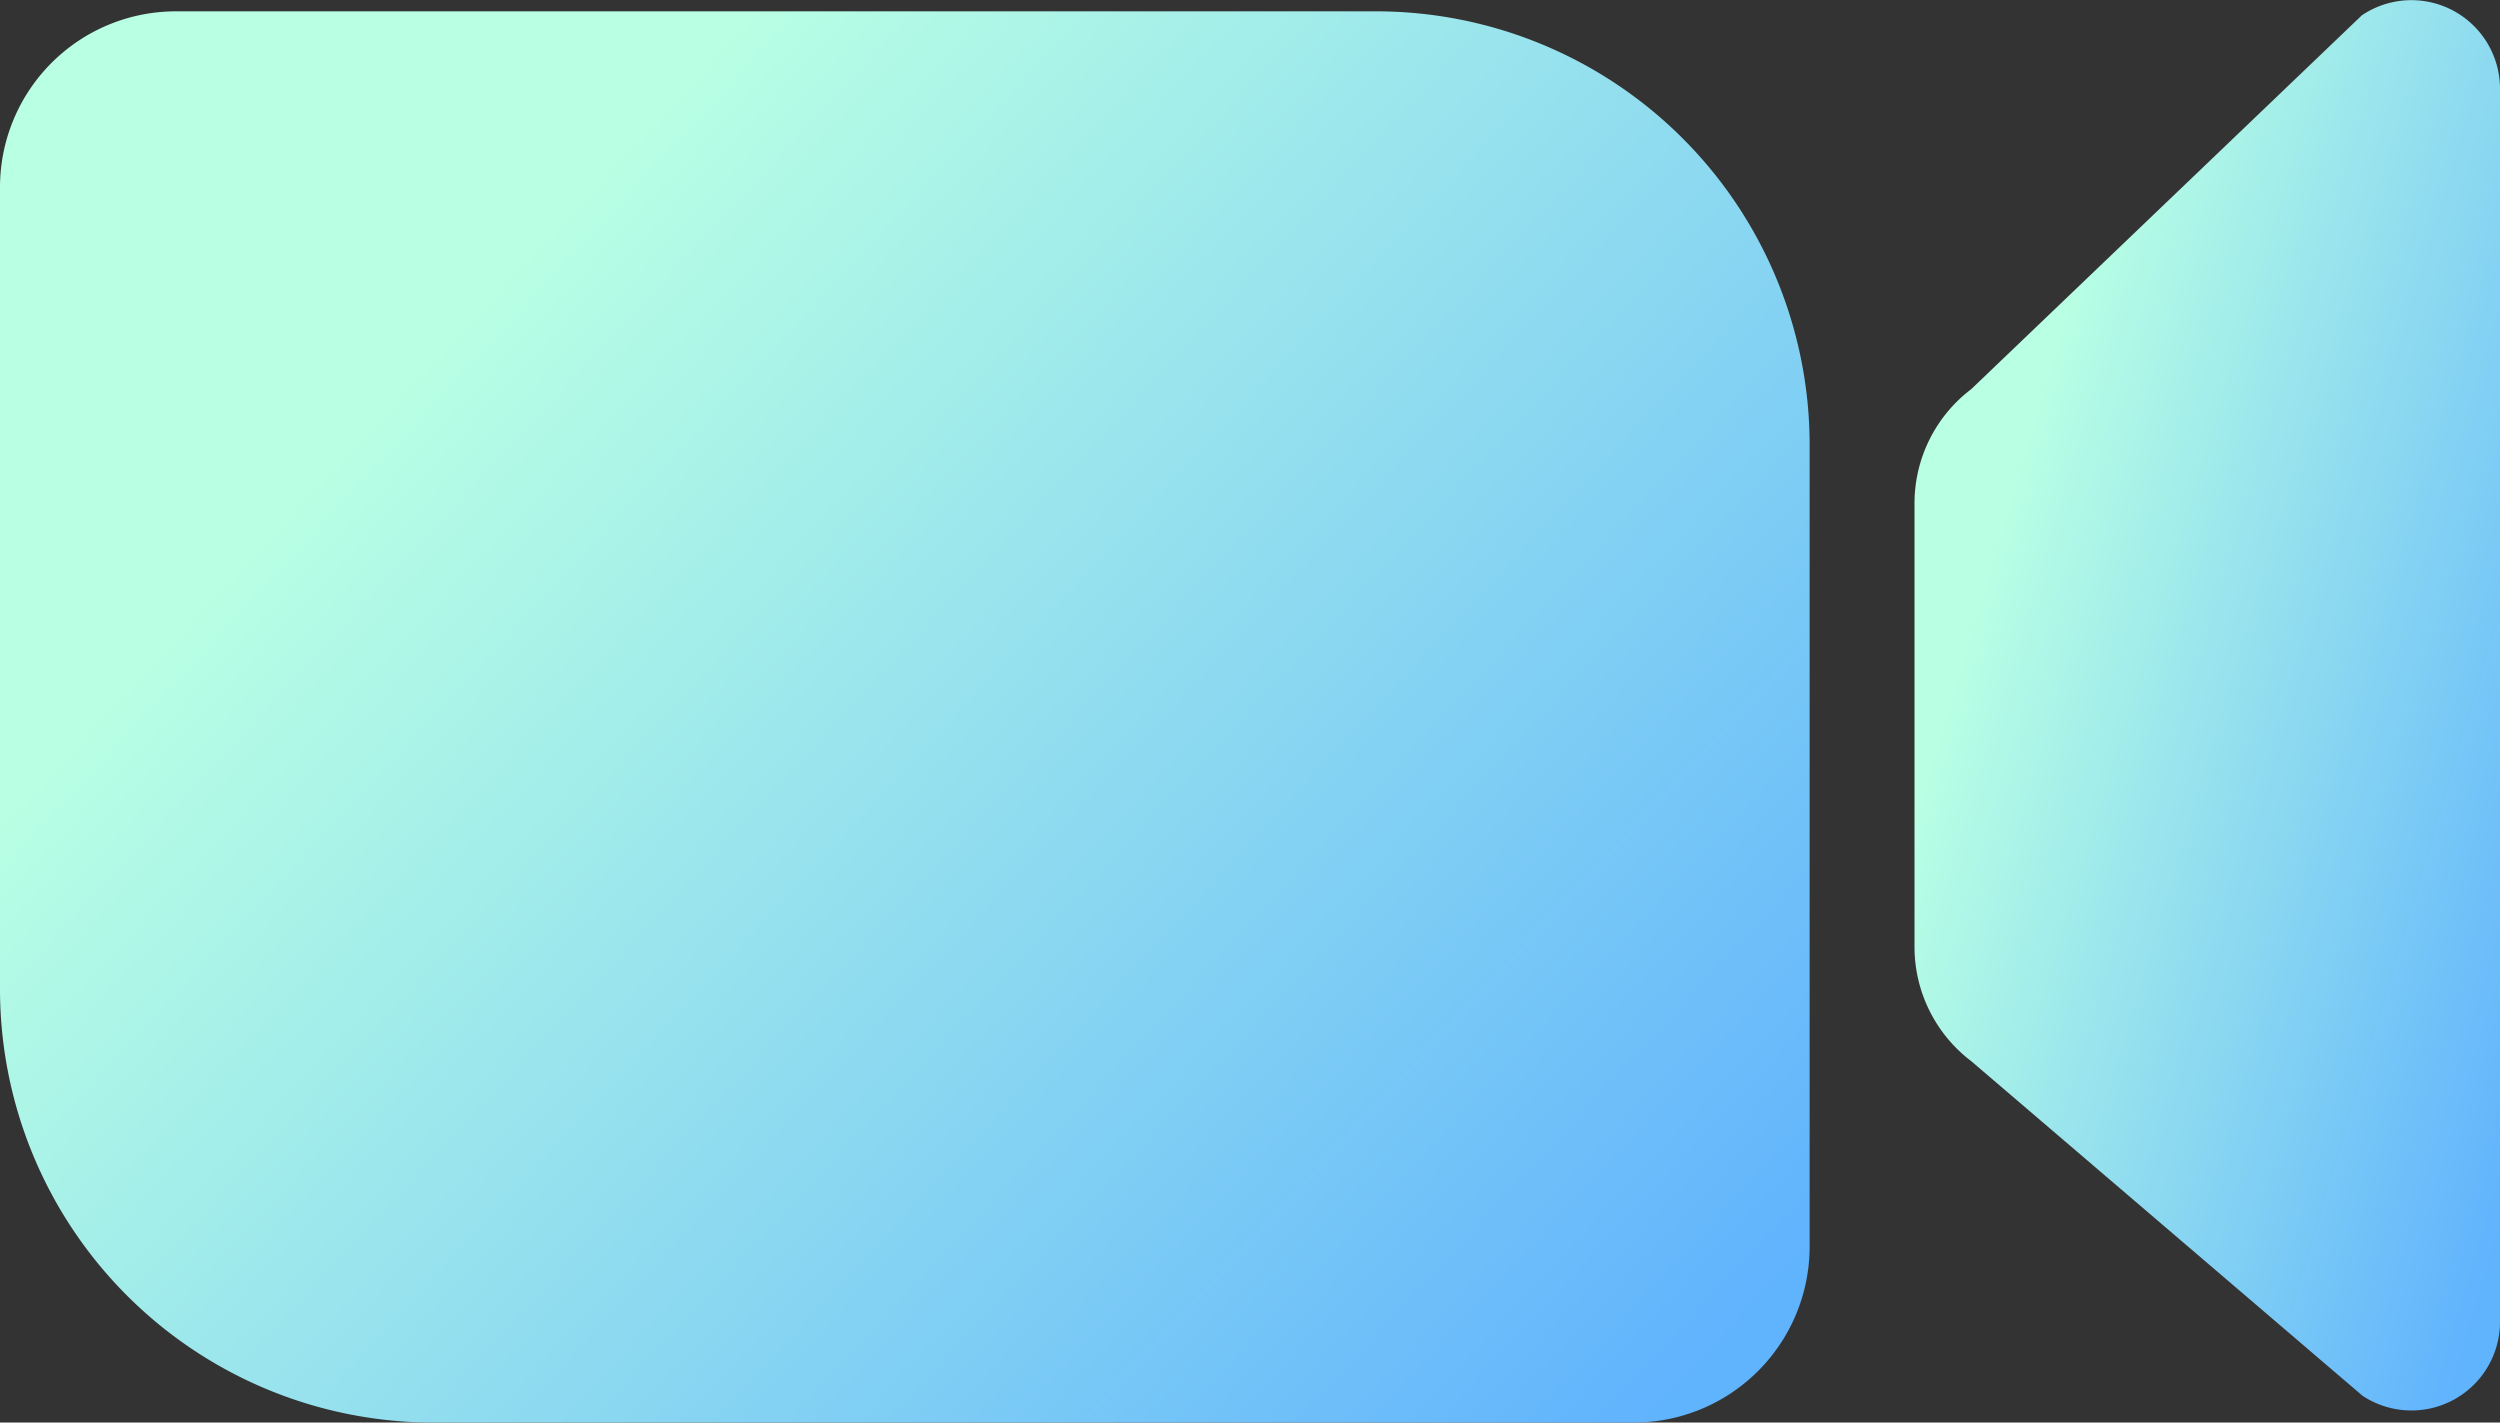
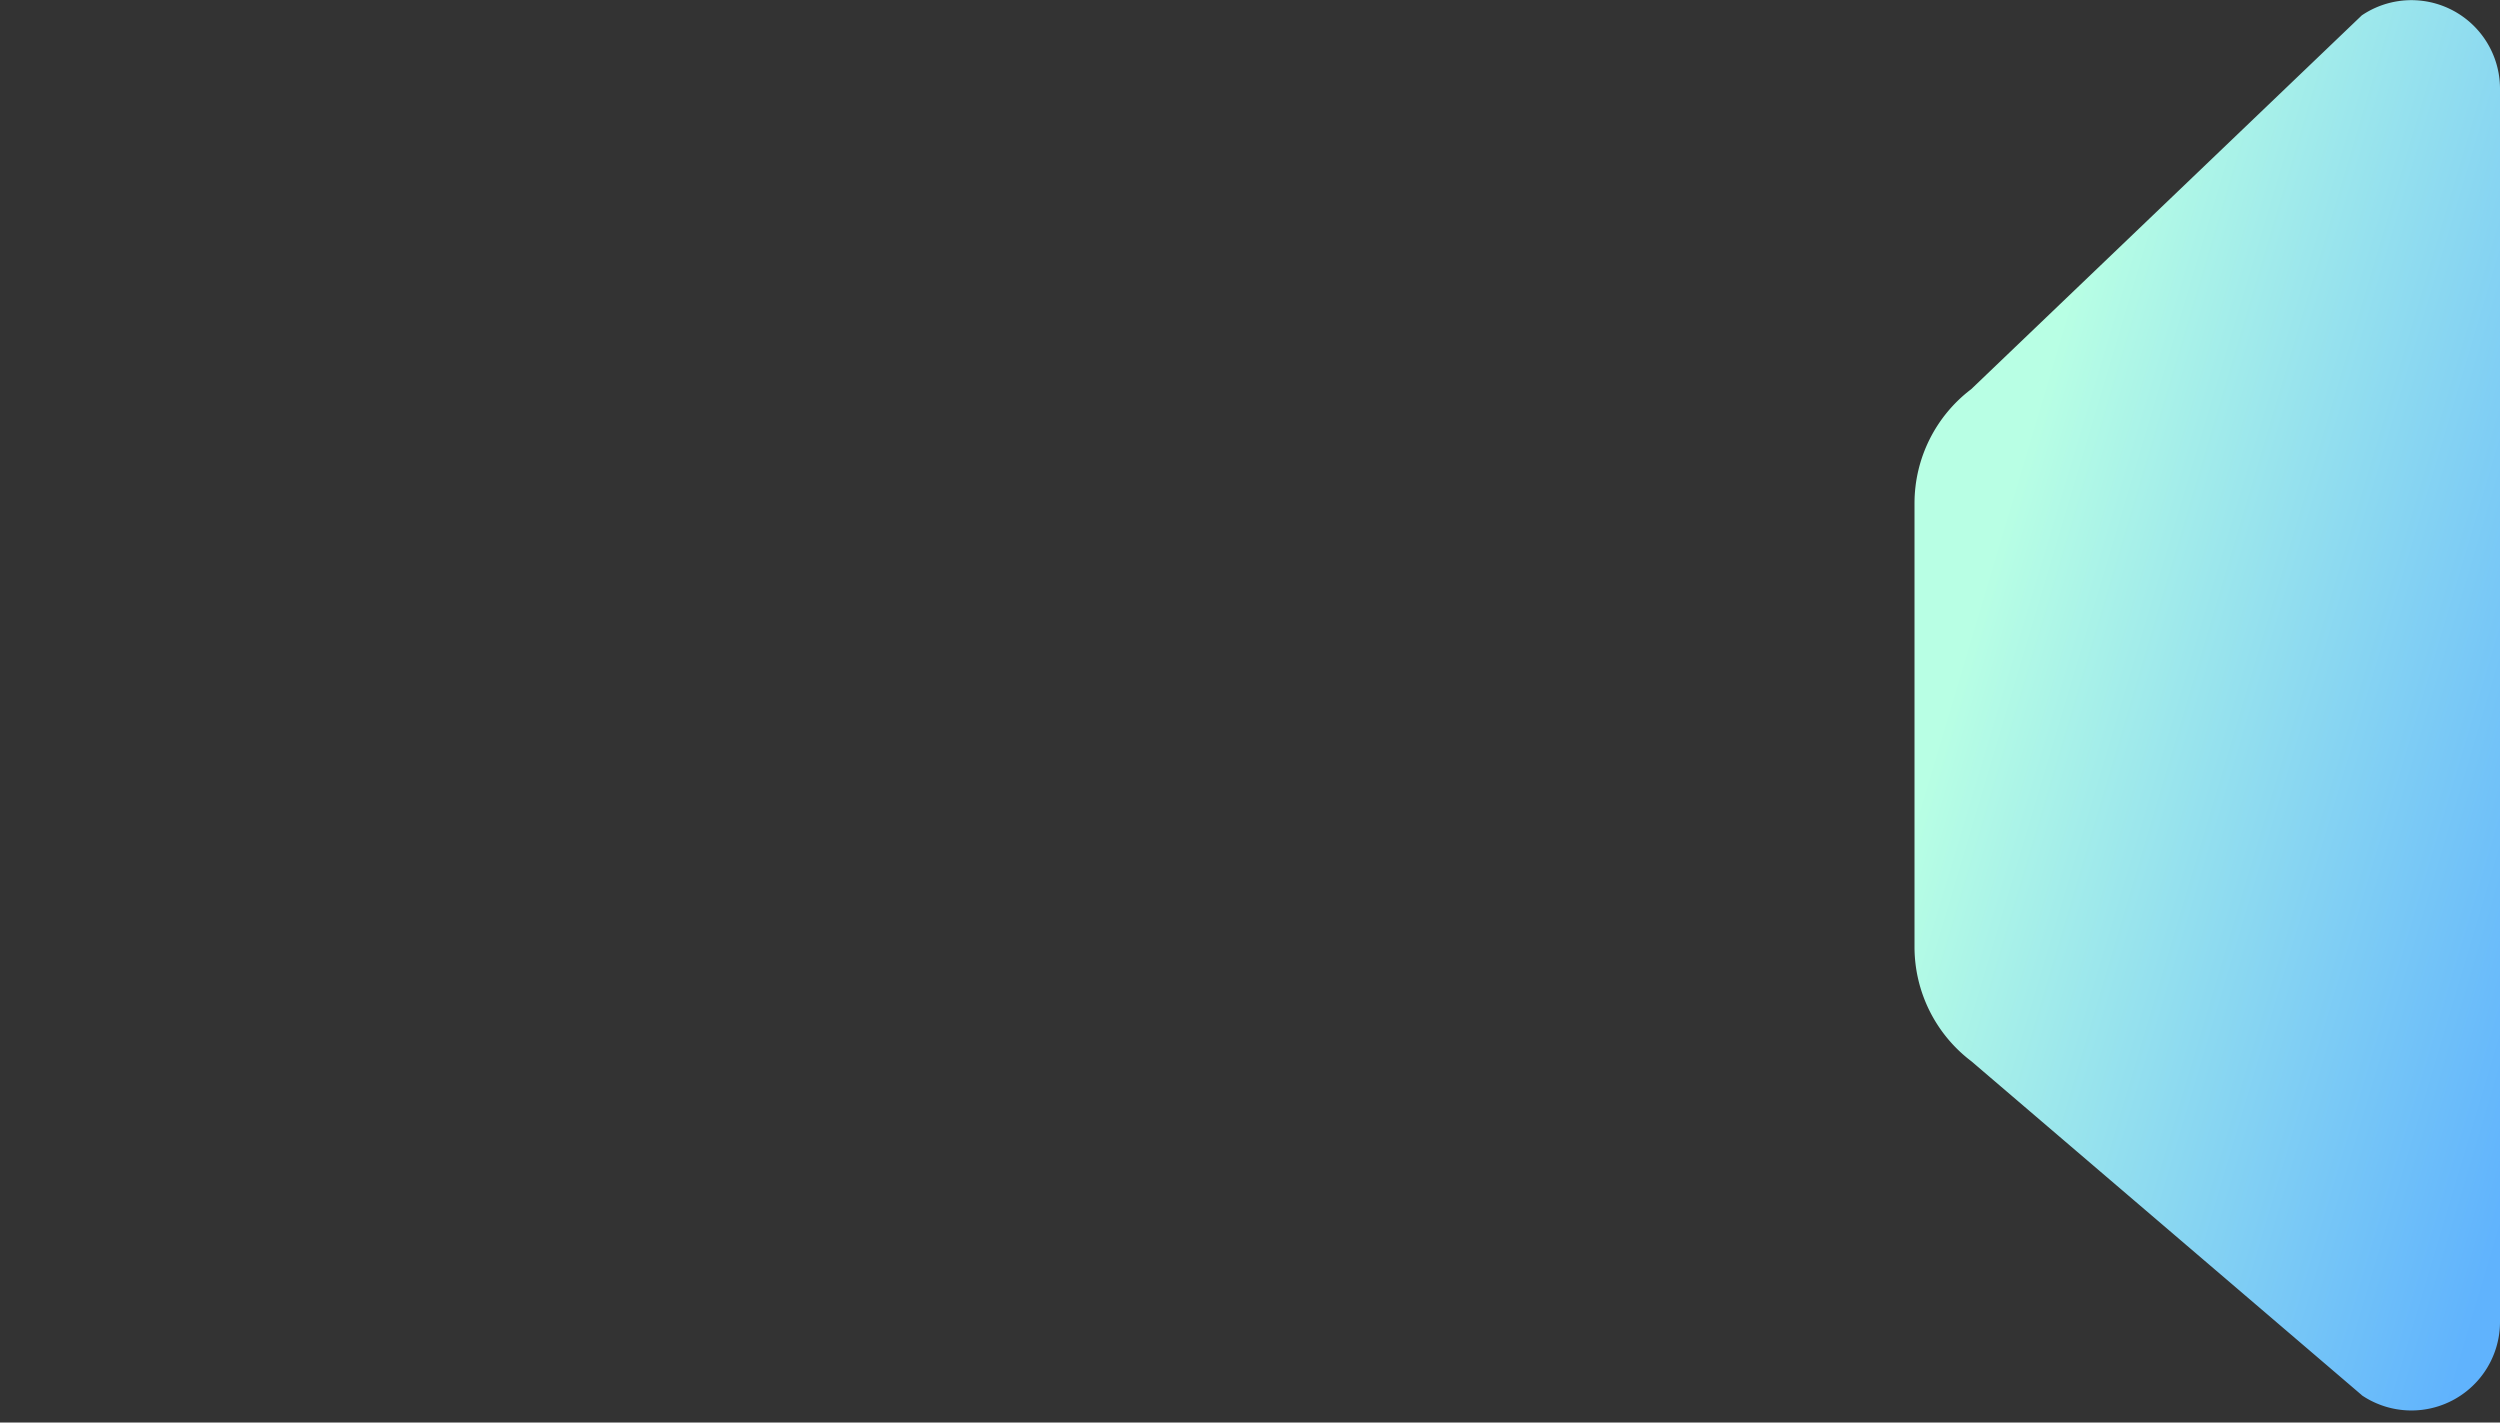
<svg xmlns="http://www.w3.org/2000/svg" id="Component_346_1" data-name="Component 346 – 1" width="21.166" height="12.044" viewBox="0 0 21.166 12.044">
  <rect x="0" y="0" width="21.166" height="12.044" fill="#333333" stroke="none" />
  <defs>
    <style>
      .cls-1 {
        fill: url(#linear-gradient);
      }
    </style>
    <linearGradient id="linear-gradient" x1="0.204" y1="0.296" x2="1" y2="0.874" gradientUnits="objectBoundingBox">
      <stop offset="0" stop-color="#b8ffe4" />
      <stop offset="1" stop-color="#60b3fd" />
    </linearGradient>
  </defs>
-   <path id="Path_14791" data-name="Path 14791" class="cls-1" d="M150.09,194.11h10.16a3.671,3.671,0,0,1,3.671,3.671v6.787a1.49,1.49,0,0,1-1.49,1.49h-10.16a3.671,3.671,0,0,1-3.671-3.67V195.6A1.49,1.49,0,0,1,150.09,194.11Z" transform="translate(-148.6 -194.014)" />
  <path id="Path_14792" data-name="Path 14792" class="cls-1" d="M318.576,205.951l-3.307-2.828a1.215,1.215,0,0,1-.48-.967V198.4a1.213,1.213,0,0,1,.48-.966l3.307-3.165a.75.75,0,0,1,1.17.619v10.444a.75.75,0,0,1-1.17.62Z" transform="translate(-298.58 -194.139)" />
</svg>